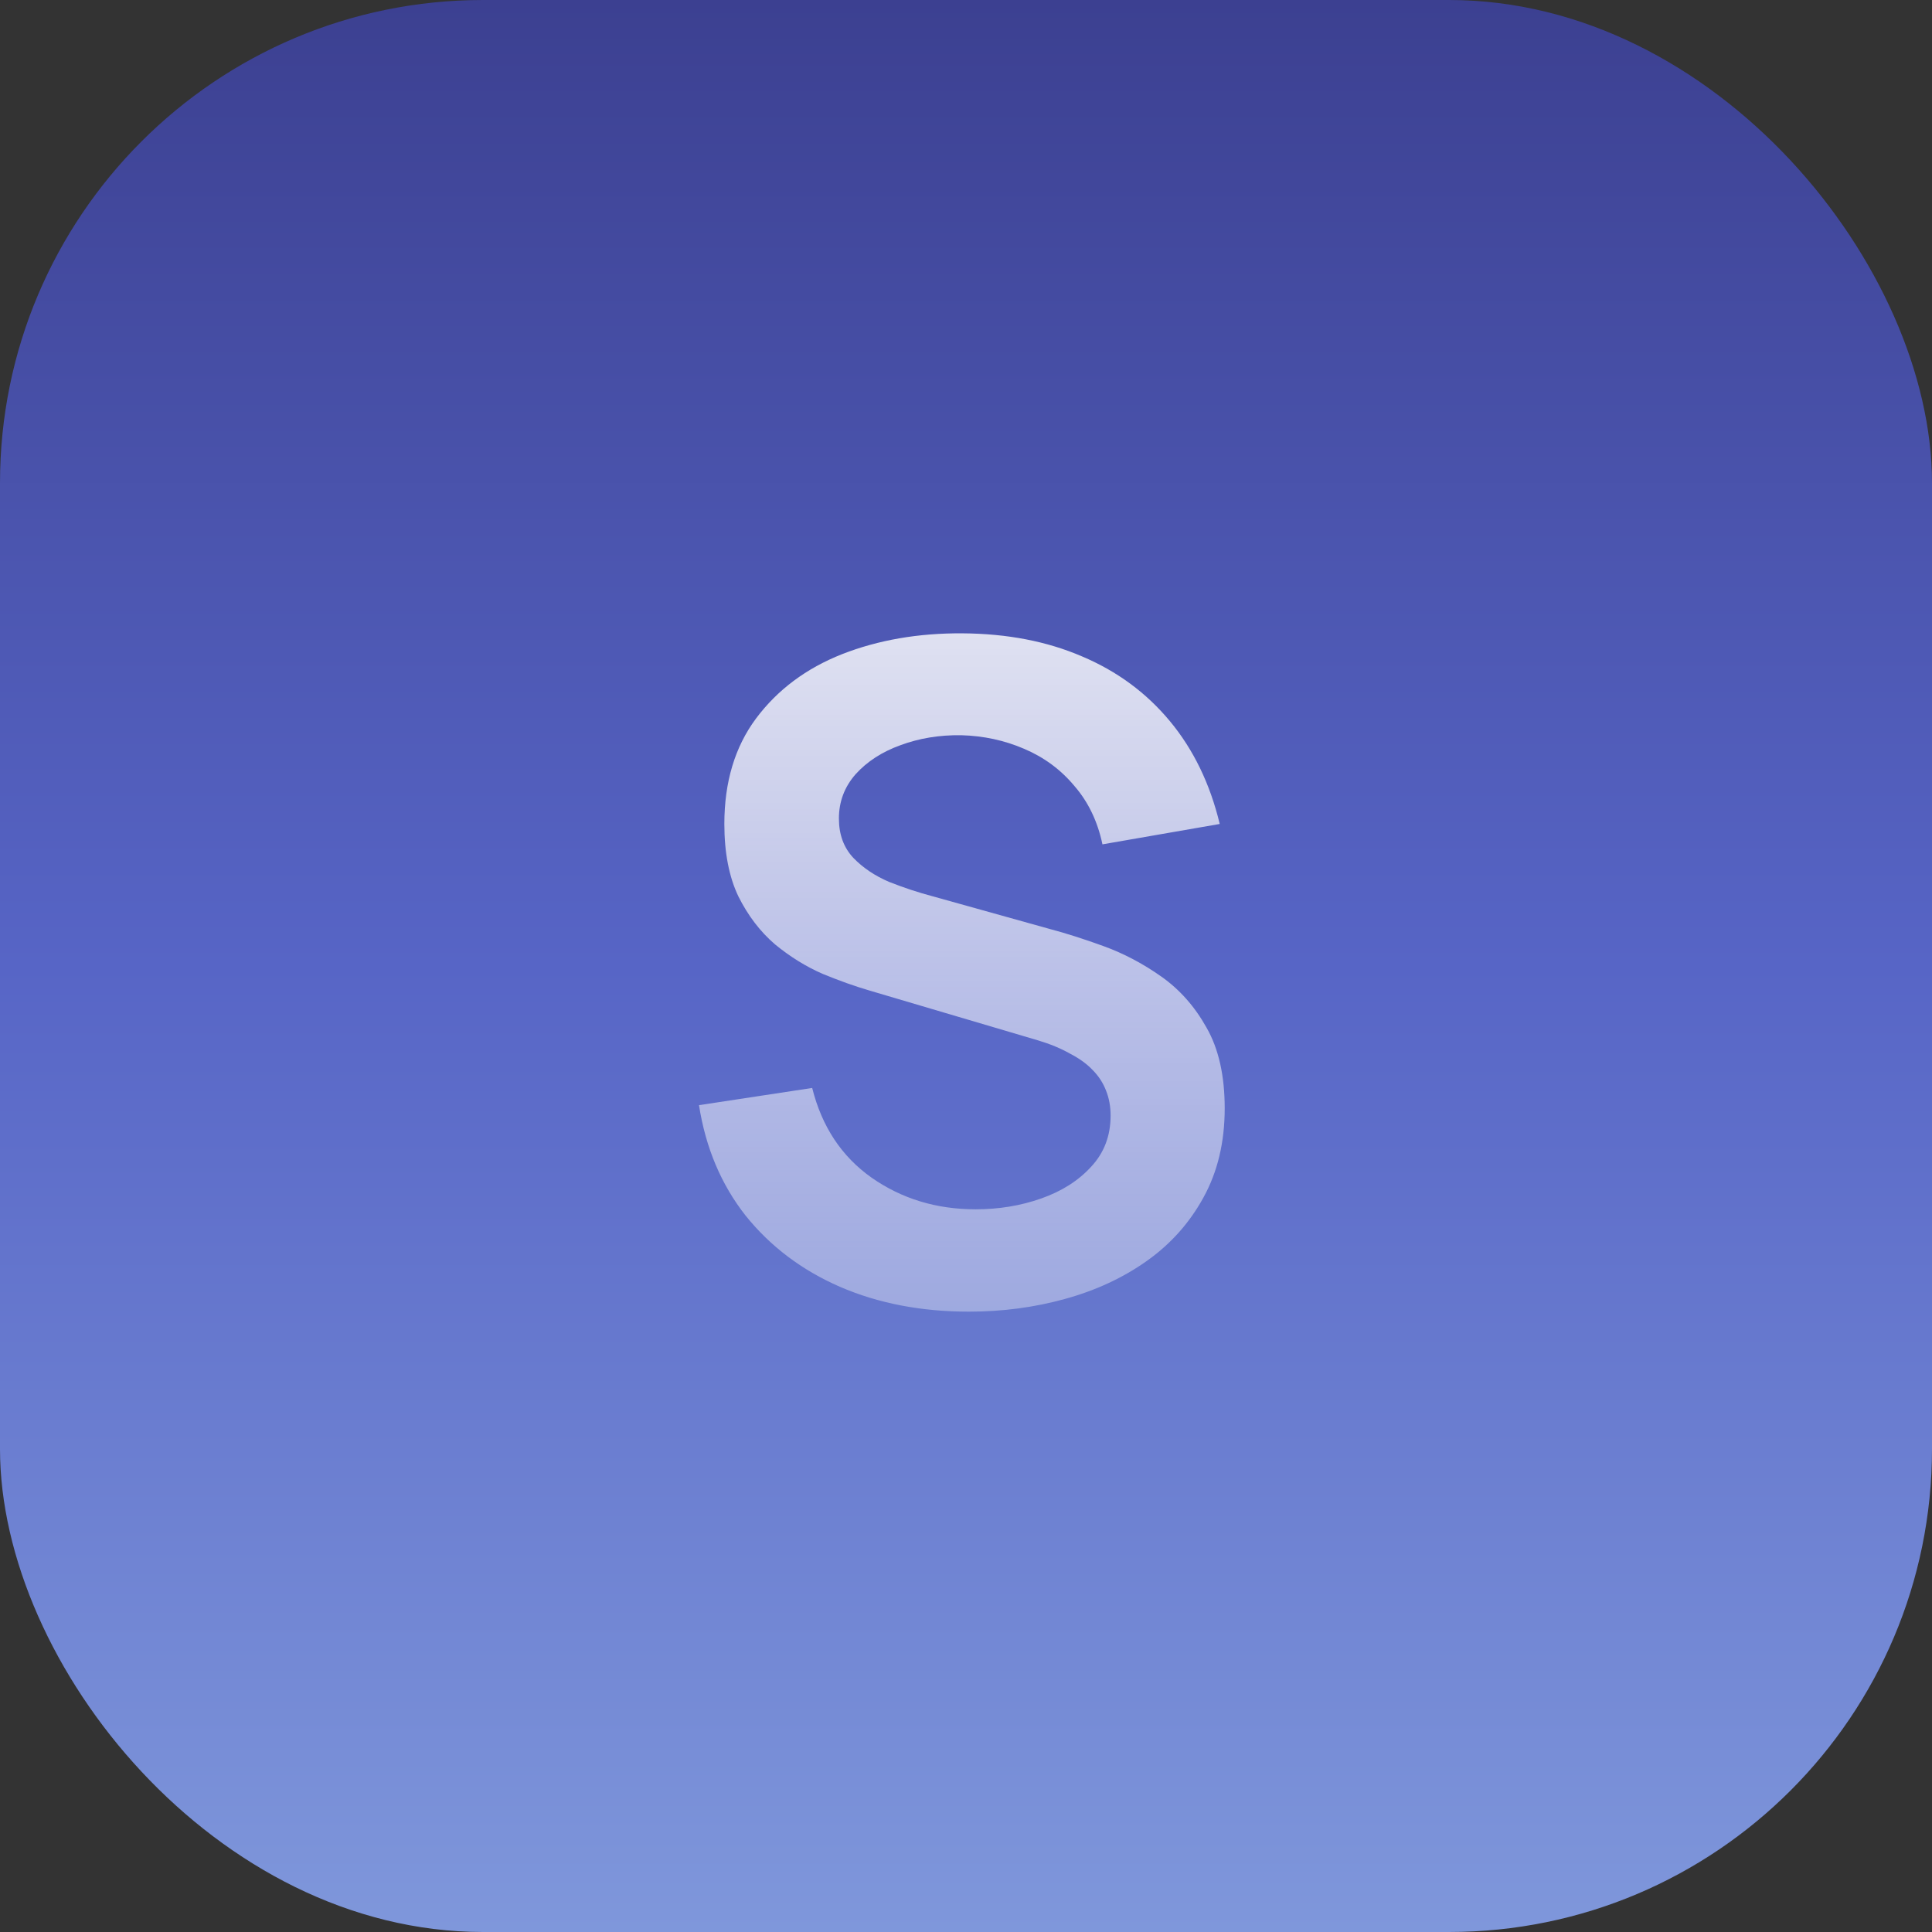
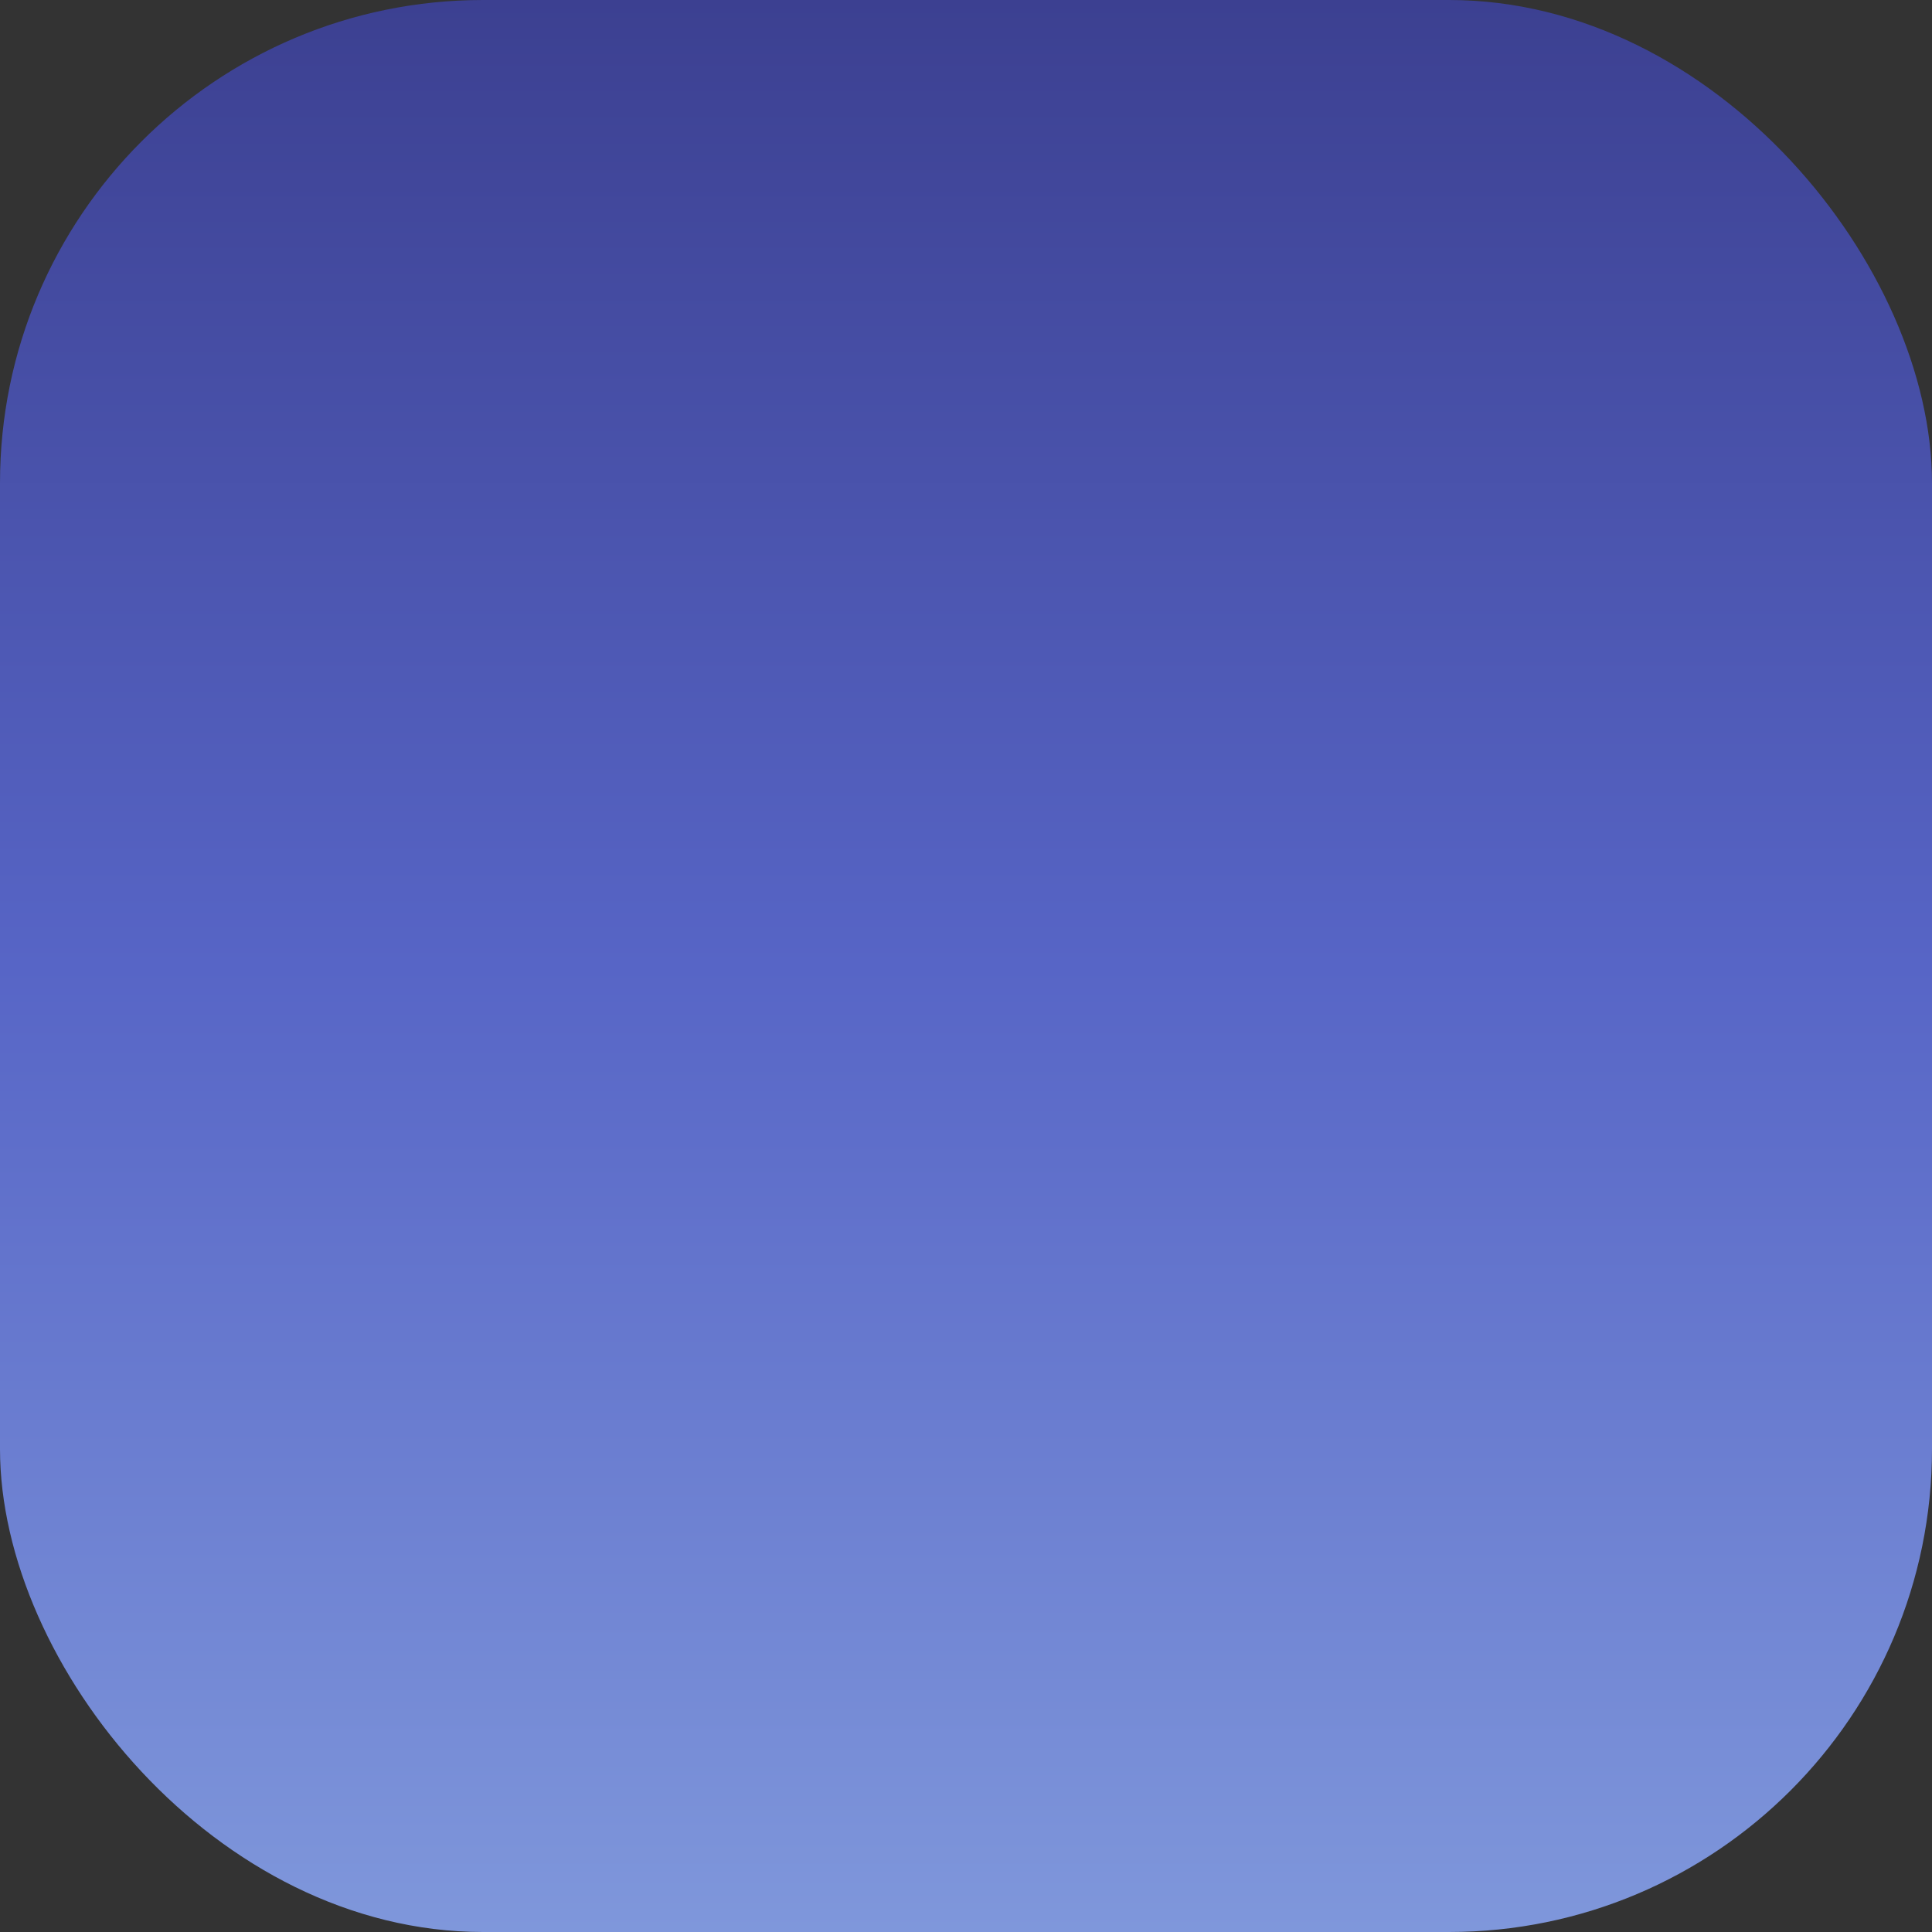
<svg xmlns="http://www.w3.org/2000/svg" width="64" height="64" viewBox="0 0 64 64" fill="none">
  <rect x="0" y="0" width="64" height="64" fill="#333333" stroke="none" />
  <rect width="64" height="64" rx="16" fill="url(#paint0_linear_3331_30310)" />
-   <path d="M32.095 43.45C30.515 43.45 29.09 43.175 27.82 42.625C26.56 42.075 25.52 41.29 24.7 40.27C23.89 39.24 23.375 38.02 23.155 36.61L26.905 36.04C27.225 37.32 27.88 38.31 28.87 39.01C29.87 39.71 31.02 40.06 32.32 40.06C33.09 40.06 33.815 39.94 34.495 39.7C35.175 39.46 35.725 39.11 36.145 38.65C36.575 38.19 36.79 37.625 36.79 36.955C36.79 36.655 36.74 36.38 36.64 36.13C36.54 35.87 36.39 35.64 36.19 35.44C36 35.24 35.75 35.06 35.44 34.9C35.14 34.73 34.79 34.585 34.39 34.465L28.81 32.815C28.33 32.675 27.81 32.49 27.25 32.26C26.7 32.02 26.175 31.695 25.675 31.285C25.185 30.865 24.78 30.335 24.46 29.695C24.15 29.045 23.995 28.245 23.995 27.295C23.995 25.905 24.345 24.74 25.045 23.8C25.755 22.85 26.705 22.14 27.895 21.67C29.095 21.2 30.425 20.97 31.885 20.98C33.365 20.99 34.685 21.245 35.845 21.745C37.005 22.235 37.975 22.95 38.755 23.89C39.535 24.83 40.085 25.965 40.405 27.295L36.52 27.97C36.36 27.21 36.05 26.565 35.59 26.035C35.14 25.495 34.585 25.085 33.925 24.805C33.275 24.525 32.58 24.375 31.84 24.355C31.12 24.345 30.45 24.455 29.83 24.685C29.22 24.905 28.725 25.225 28.345 25.645C27.975 26.065 27.79 26.555 27.79 27.115C27.79 27.645 27.95 28.08 28.27 28.42C28.59 28.75 28.985 29.015 29.455 29.215C29.935 29.405 30.42 29.565 30.91 29.695L34.78 30.775C35.31 30.915 35.905 31.105 36.565 31.345C37.225 31.585 37.86 31.92 38.47 32.35C39.08 32.78 39.58 33.345 39.97 34.045C40.37 34.745 40.57 35.635 40.57 36.715C40.57 37.835 40.335 38.82 39.865 39.67C39.405 40.51 38.78 41.21 37.99 41.77C37.2 42.33 36.295 42.75 35.275 43.03C34.265 43.31 33.205 43.45 32.095 43.45Z" fill="url(#paint1_linear_3331_30310)" />
  <defs>
    <linearGradient id="paint0_linear_3331_30310" x1="32" y1="0" x2="32" y2="64" gradientUnits="userSpaceOnUse">
      <stop stop-color="#3C4091" />
      <stop offset="0.5" stop-color="#5765C6" />
      <stop offset="1" stop-color="#7F97DB" />
    </linearGradient>
    <linearGradient id="paint1_linear_3331_30310" x1="32" y1="12" x2="32" y2="52" gradientUnits="userSpaceOnUse">
      <stop stop-color="white" />
      <stop offset="1" stop-color="white" stop-opacity="0.2" />
    </linearGradient>
  </defs>
</svg>